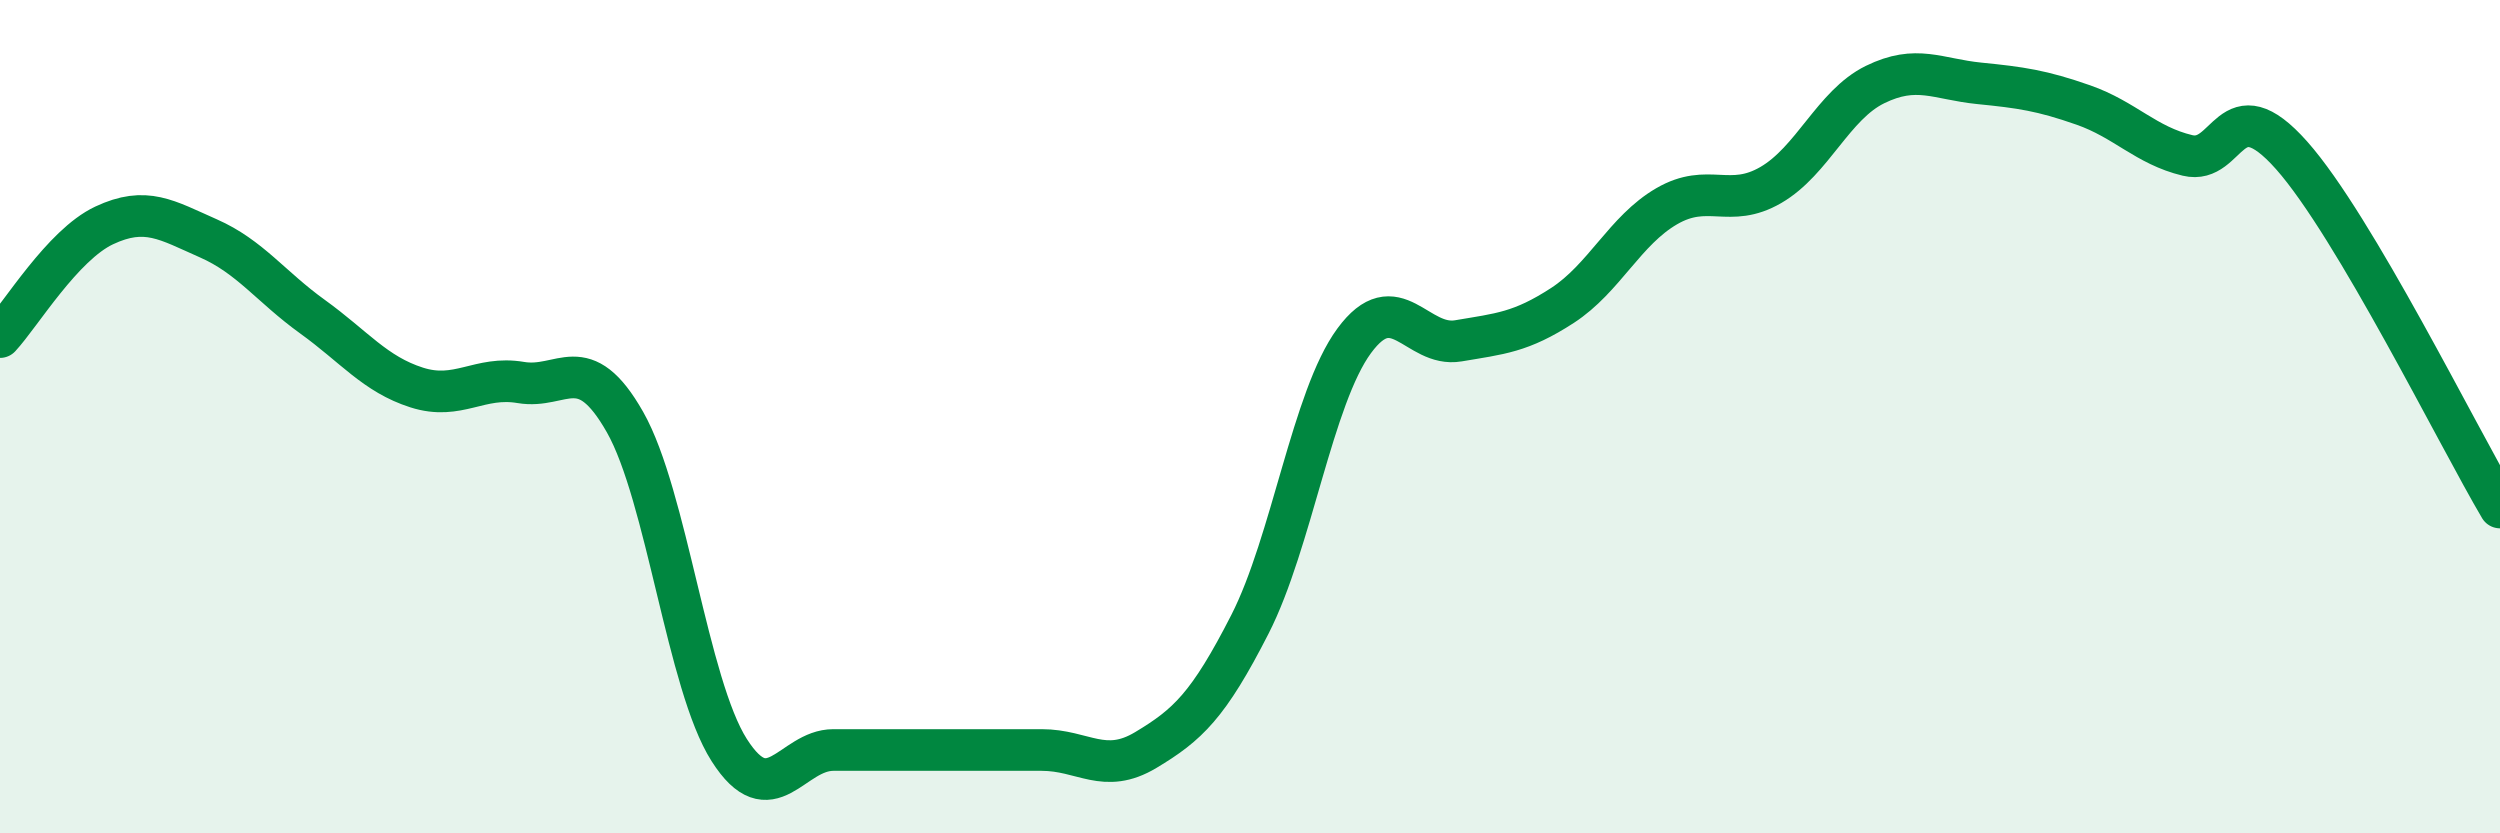
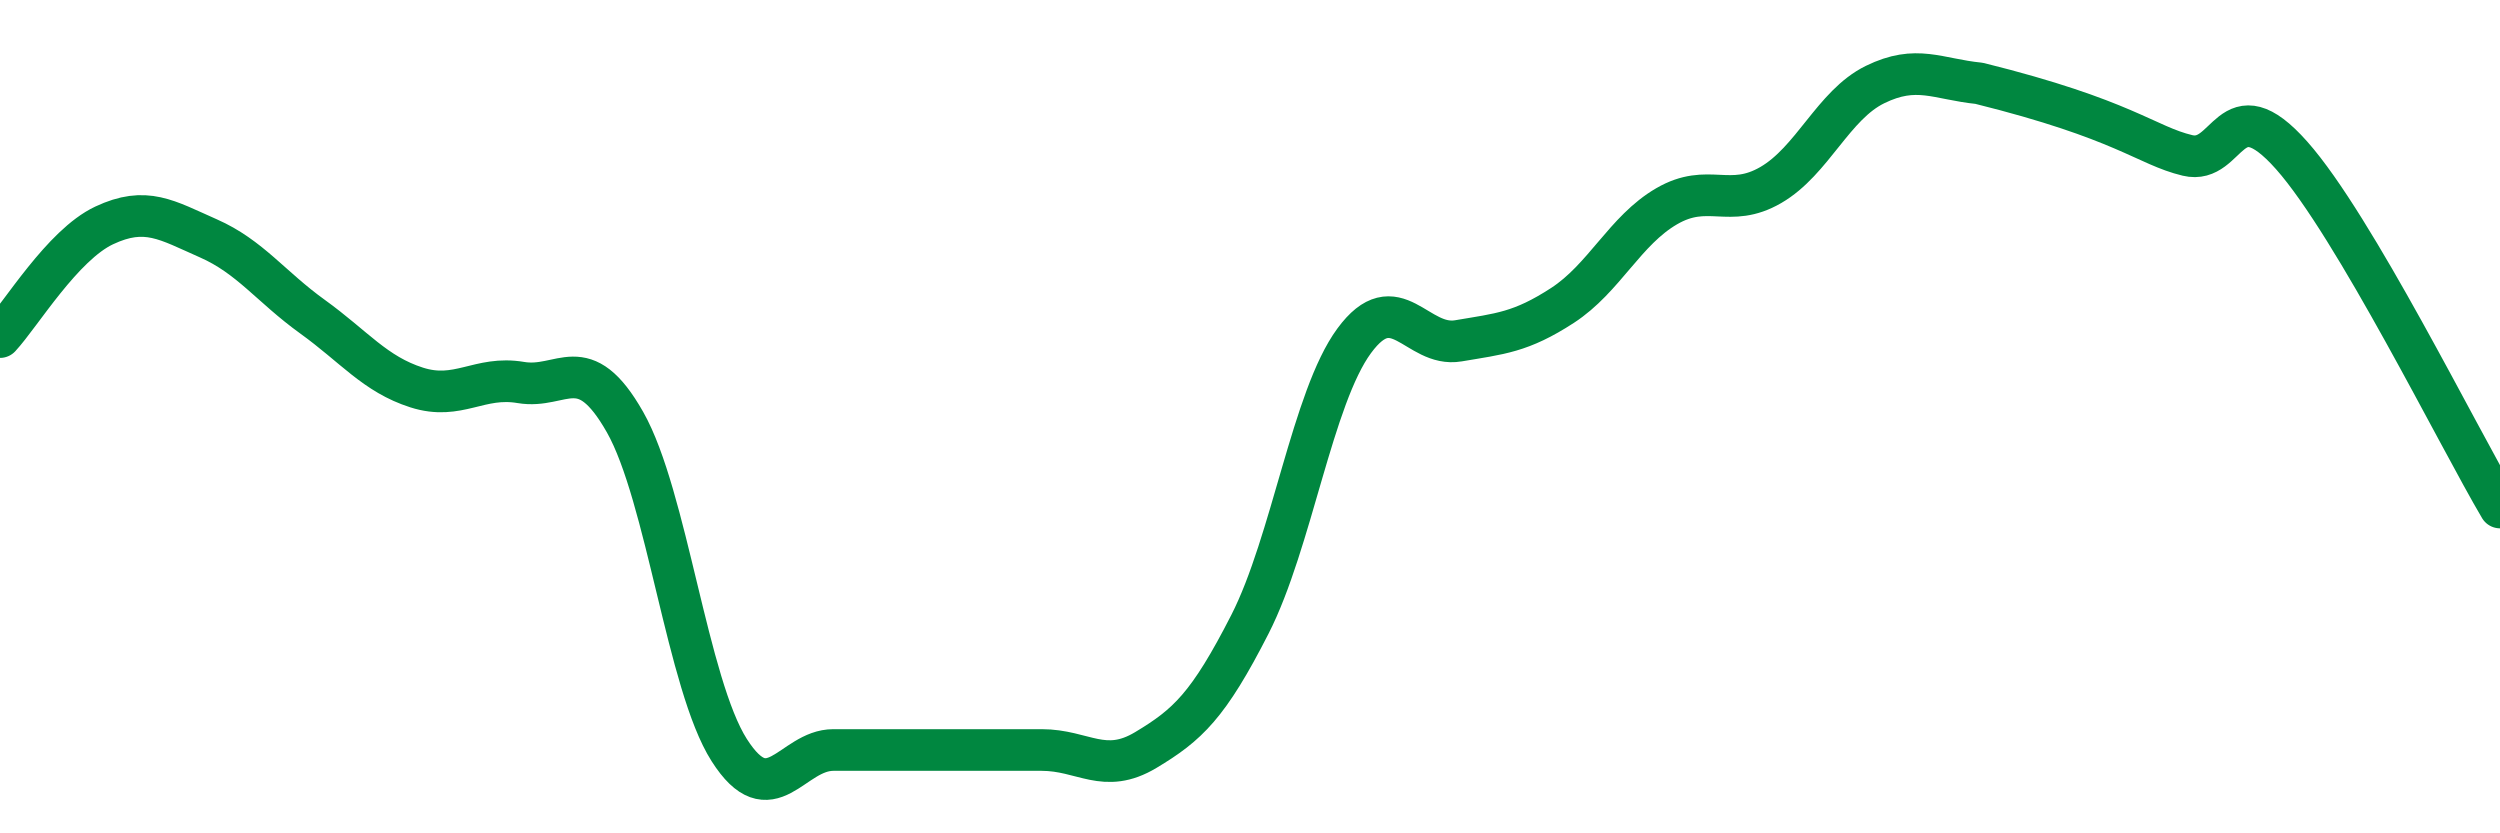
<svg xmlns="http://www.w3.org/2000/svg" width="60" height="20" viewBox="0 0 60 20">
-   <path d="M 0,8.09 C 0.5,7.55 1.5,5.88 2.5,5.41 C 3.5,4.94 4,5.28 5,5.72 C 6,6.16 6.5,6.88 7.5,7.6 C 8.5,8.32 9,8.98 10,9.3 C 11,9.62 11.5,9.01 12.5,9.18 C 13.5,9.35 14,8.37 15,10.13 C 16,11.89 16.5,16.43 17.5,18 C 18.5,19.57 19,18 20,18 C 21,18 21.5,18 22.5,18 C 23.5,18 24,18 25,18 C 26,18 26.5,18.6 27.5,18 C 28.5,17.4 29,16.94 30,14.98 C 31,13.02 31.5,9.54 32.5,8.18 C 33.5,6.82 34,8.35 35,8.18 C 36,8.01 36.5,7.98 37.5,7.33 C 38.5,6.68 39,5.53 40,4.95 C 41,4.37 41.5,5.02 42.5,4.44 C 43.5,3.86 44,2.52 45,2.03 C 46,1.54 46.5,1.9 47.5,2 C 48.5,2.1 49,2.17 50,2.52 C 51,2.87 51.5,3.49 52.5,3.73 C 53.5,3.97 53.5,2.04 55,3.73 C 56.5,5.42 59,10.49 60,12.18L60 20L0 20Z" fill="#008740" opacity="0.1" stroke-linecap="round" stroke-linejoin="round" />
-   <path d="M 0,8.09 C 0.5,7.55 1.5,5.88 2.5,5.41 C 3.5,4.94 4,5.28 5,5.72 C 6,6.16 6.5,6.88 7.5,7.6 C 8.5,8.32 9,8.98 10,9.3 C 11,9.62 11.5,9.01 12.5,9.18 C 13.5,9.35 14,8.37 15,10.13 C 16,11.89 16.5,16.43 17.5,18 C 18.5,19.57 19,18 20,18 C 21,18 21.5,18 22.5,18 C 23.5,18 24,18 25,18 C 26,18 26.5,18.6 27.5,18 C 28.5,17.4 29,16.94 30,14.98 C 31,13.02 31.5,9.54 32.5,8.18 C 33.5,6.82 34,8.35 35,8.18 C 36,8.01 36.5,7.98 37.5,7.33 C 38.5,6.68 39,5.53 40,4.95 C 41,4.37 41.5,5.02 42.5,4.44 C 43.5,3.86 44,2.52 45,2.03 C 46,1.54 46.5,1.9 47.5,2 C 48.5,2.1 49,2.17 50,2.52 C 51,2.87 51.5,3.49 52.5,3.73 C 53.5,3.97 53.5,2.04 55,3.73 C 56.5,5.42 59,10.49 60,12.18" stroke="#008740" stroke-width="1" fill="none" stroke-linecap="round" stroke-linejoin="round" />
+   <path d="M 0,8.09 C 0.5,7.55 1.5,5.88 2.5,5.41 C 3.5,4.94 4,5.28 5,5.72 C 6,6.16 6.5,6.88 7.5,7.6 C 8.5,8.32 9,8.98 10,9.3 C 11,9.62 11.5,9.01 12.5,9.18 C 13.5,9.35 14,8.37 15,10.13 C 16,11.89 16.5,16.43 17.5,18 C 18.5,19.57 19,18 20,18 C 21,18 21.5,18 22.5,18 C 23.5,18 24,18 25,18 C 26,18 26.5,18.6 27.5,18 C 28.5,17.4 29,16.94 30,14.98 C 31,13.02 31.5,9.54 32.5,8.18 C 33.5,6.82 34,8.35 35,8.18 C 36,8.01 36.5,7.98 37.5,7.33 C 38.5,6.68 39,5.53 40,4.95 C 41,4.37 41.5,5.02 42.5,4.44 C 43.5,3.86 44,2.52 45,2.03 C 46,1.54 46.5,1.9 47.5,2 C 51,2.87 51.5,3.49 52.5,3.73 C 53.5,3.97 53.5,2.04 55,3.73 C 56.5,5.42 59,10.49 60,12.18" stroke="#008740" stroke-width="1" fill="none" stroke-linecap="round" stroke-linejoin="round" />
</svg>